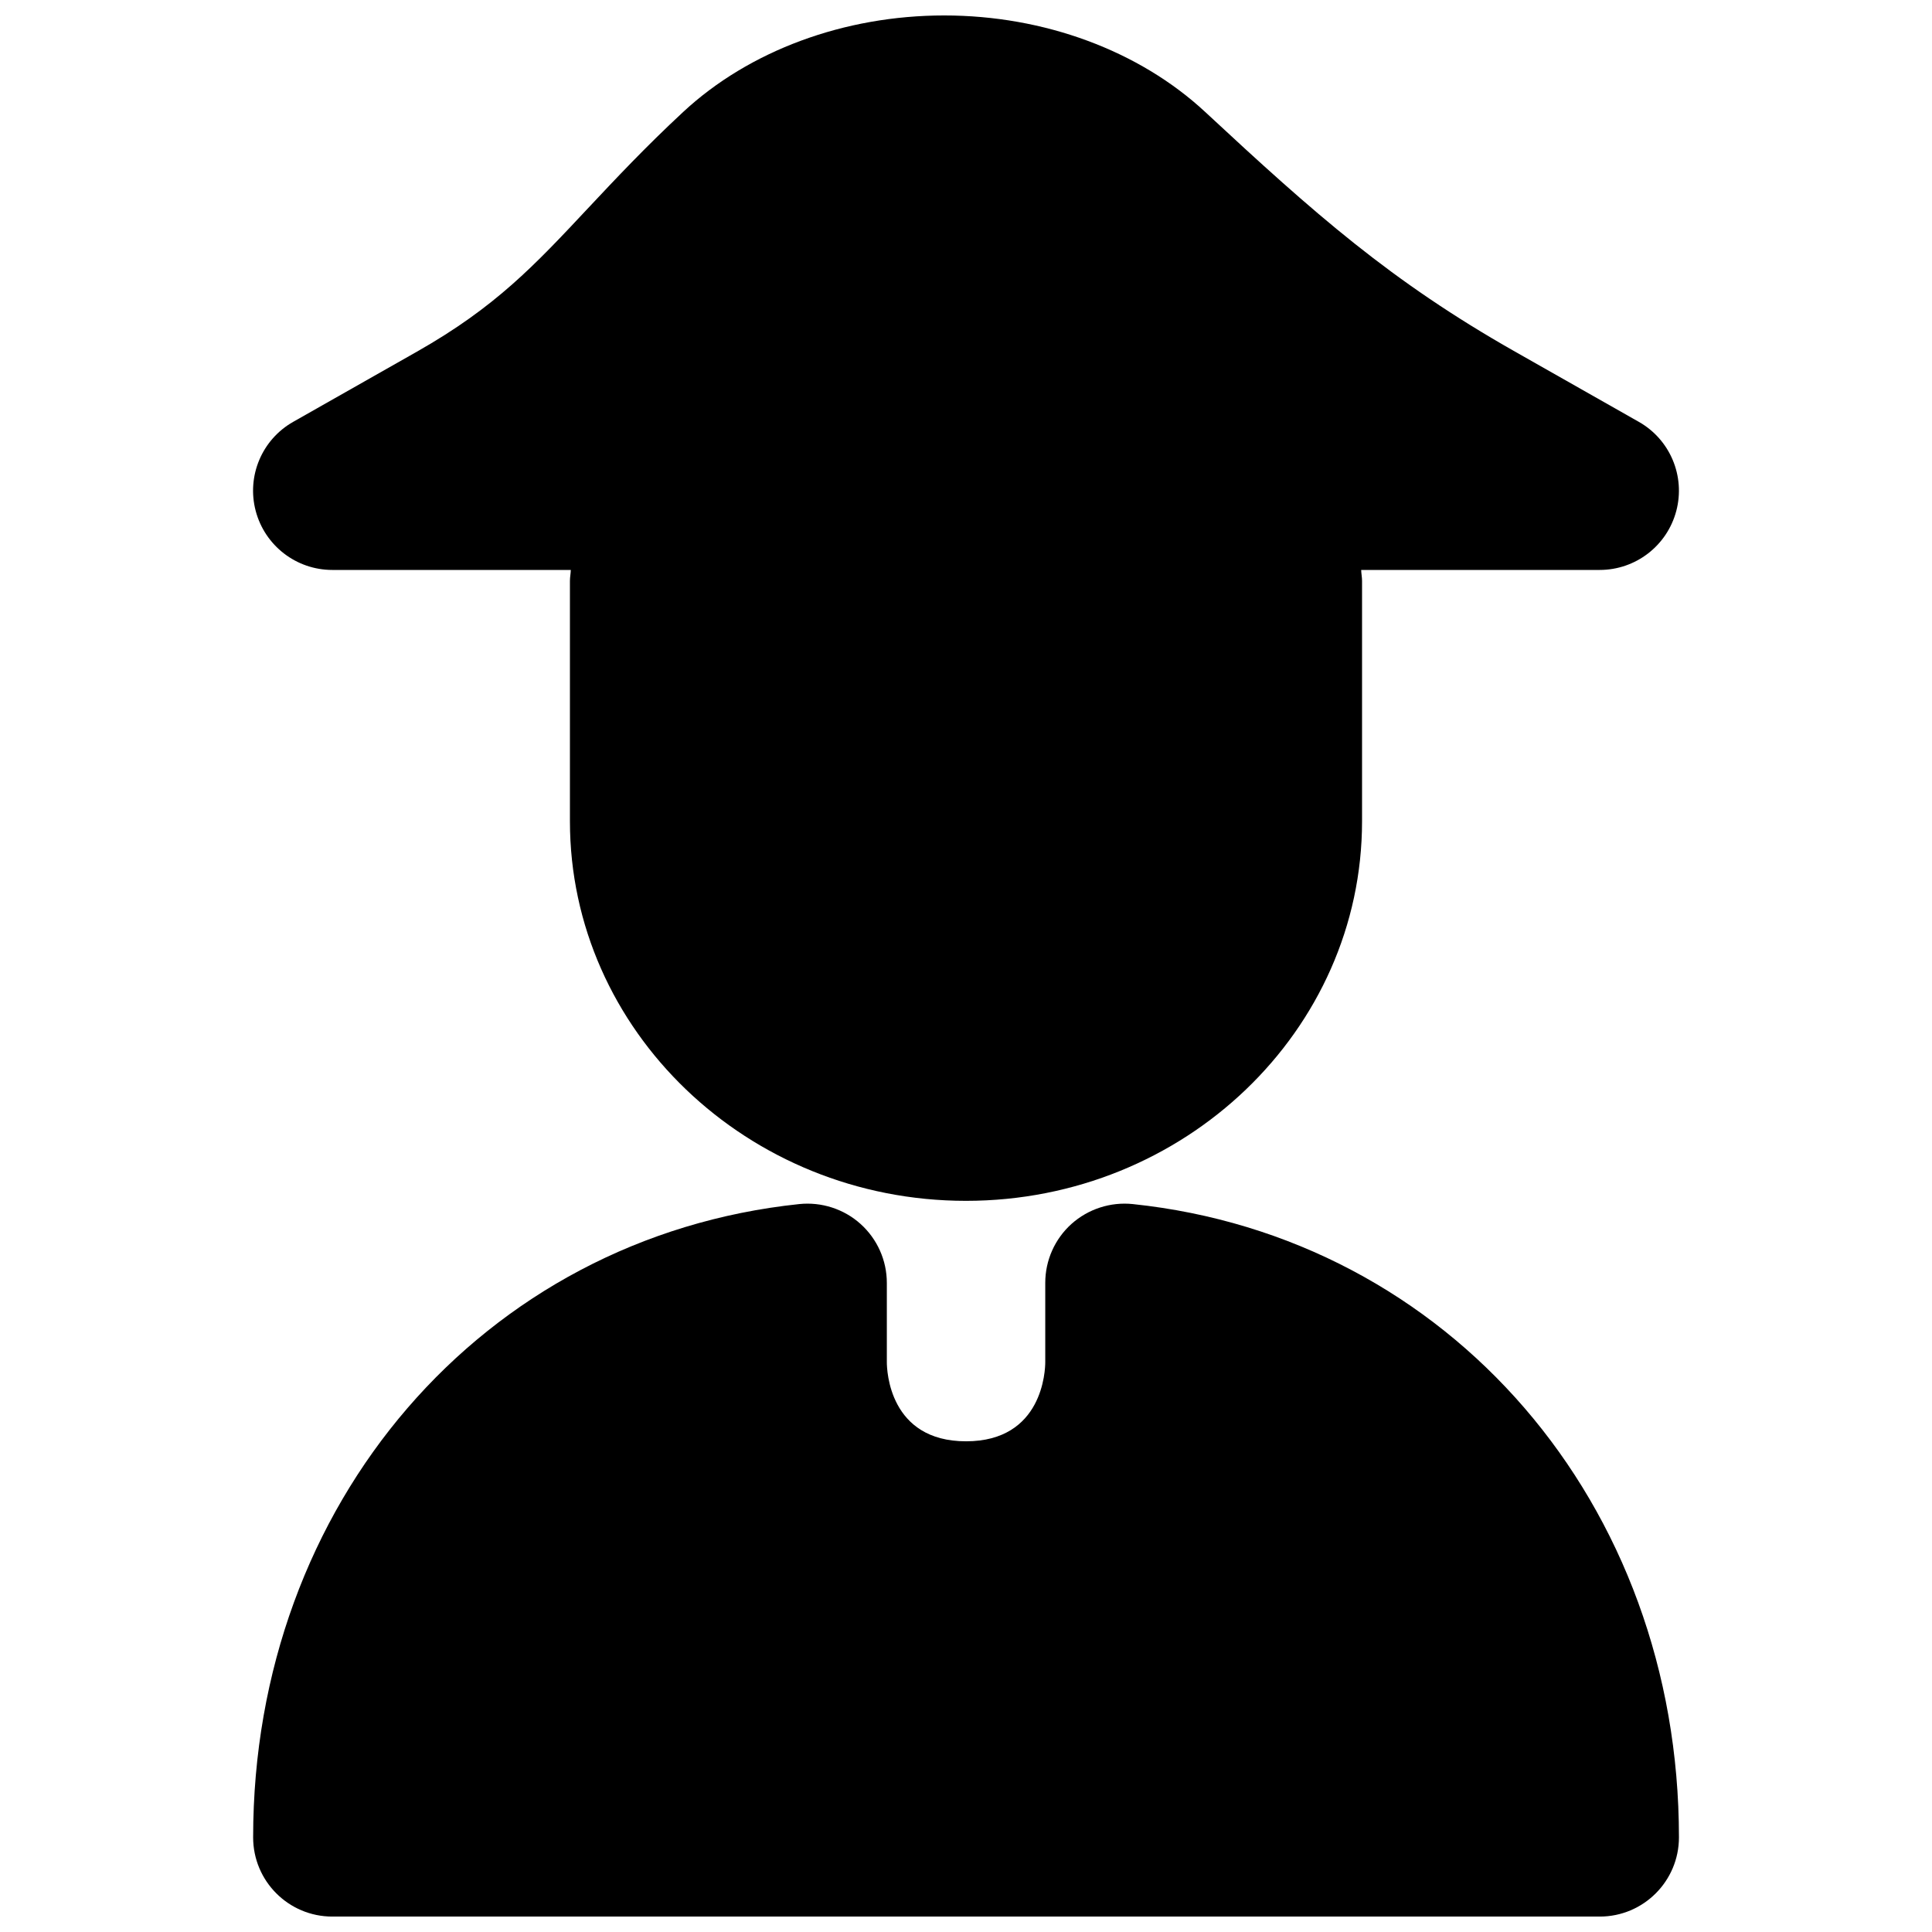
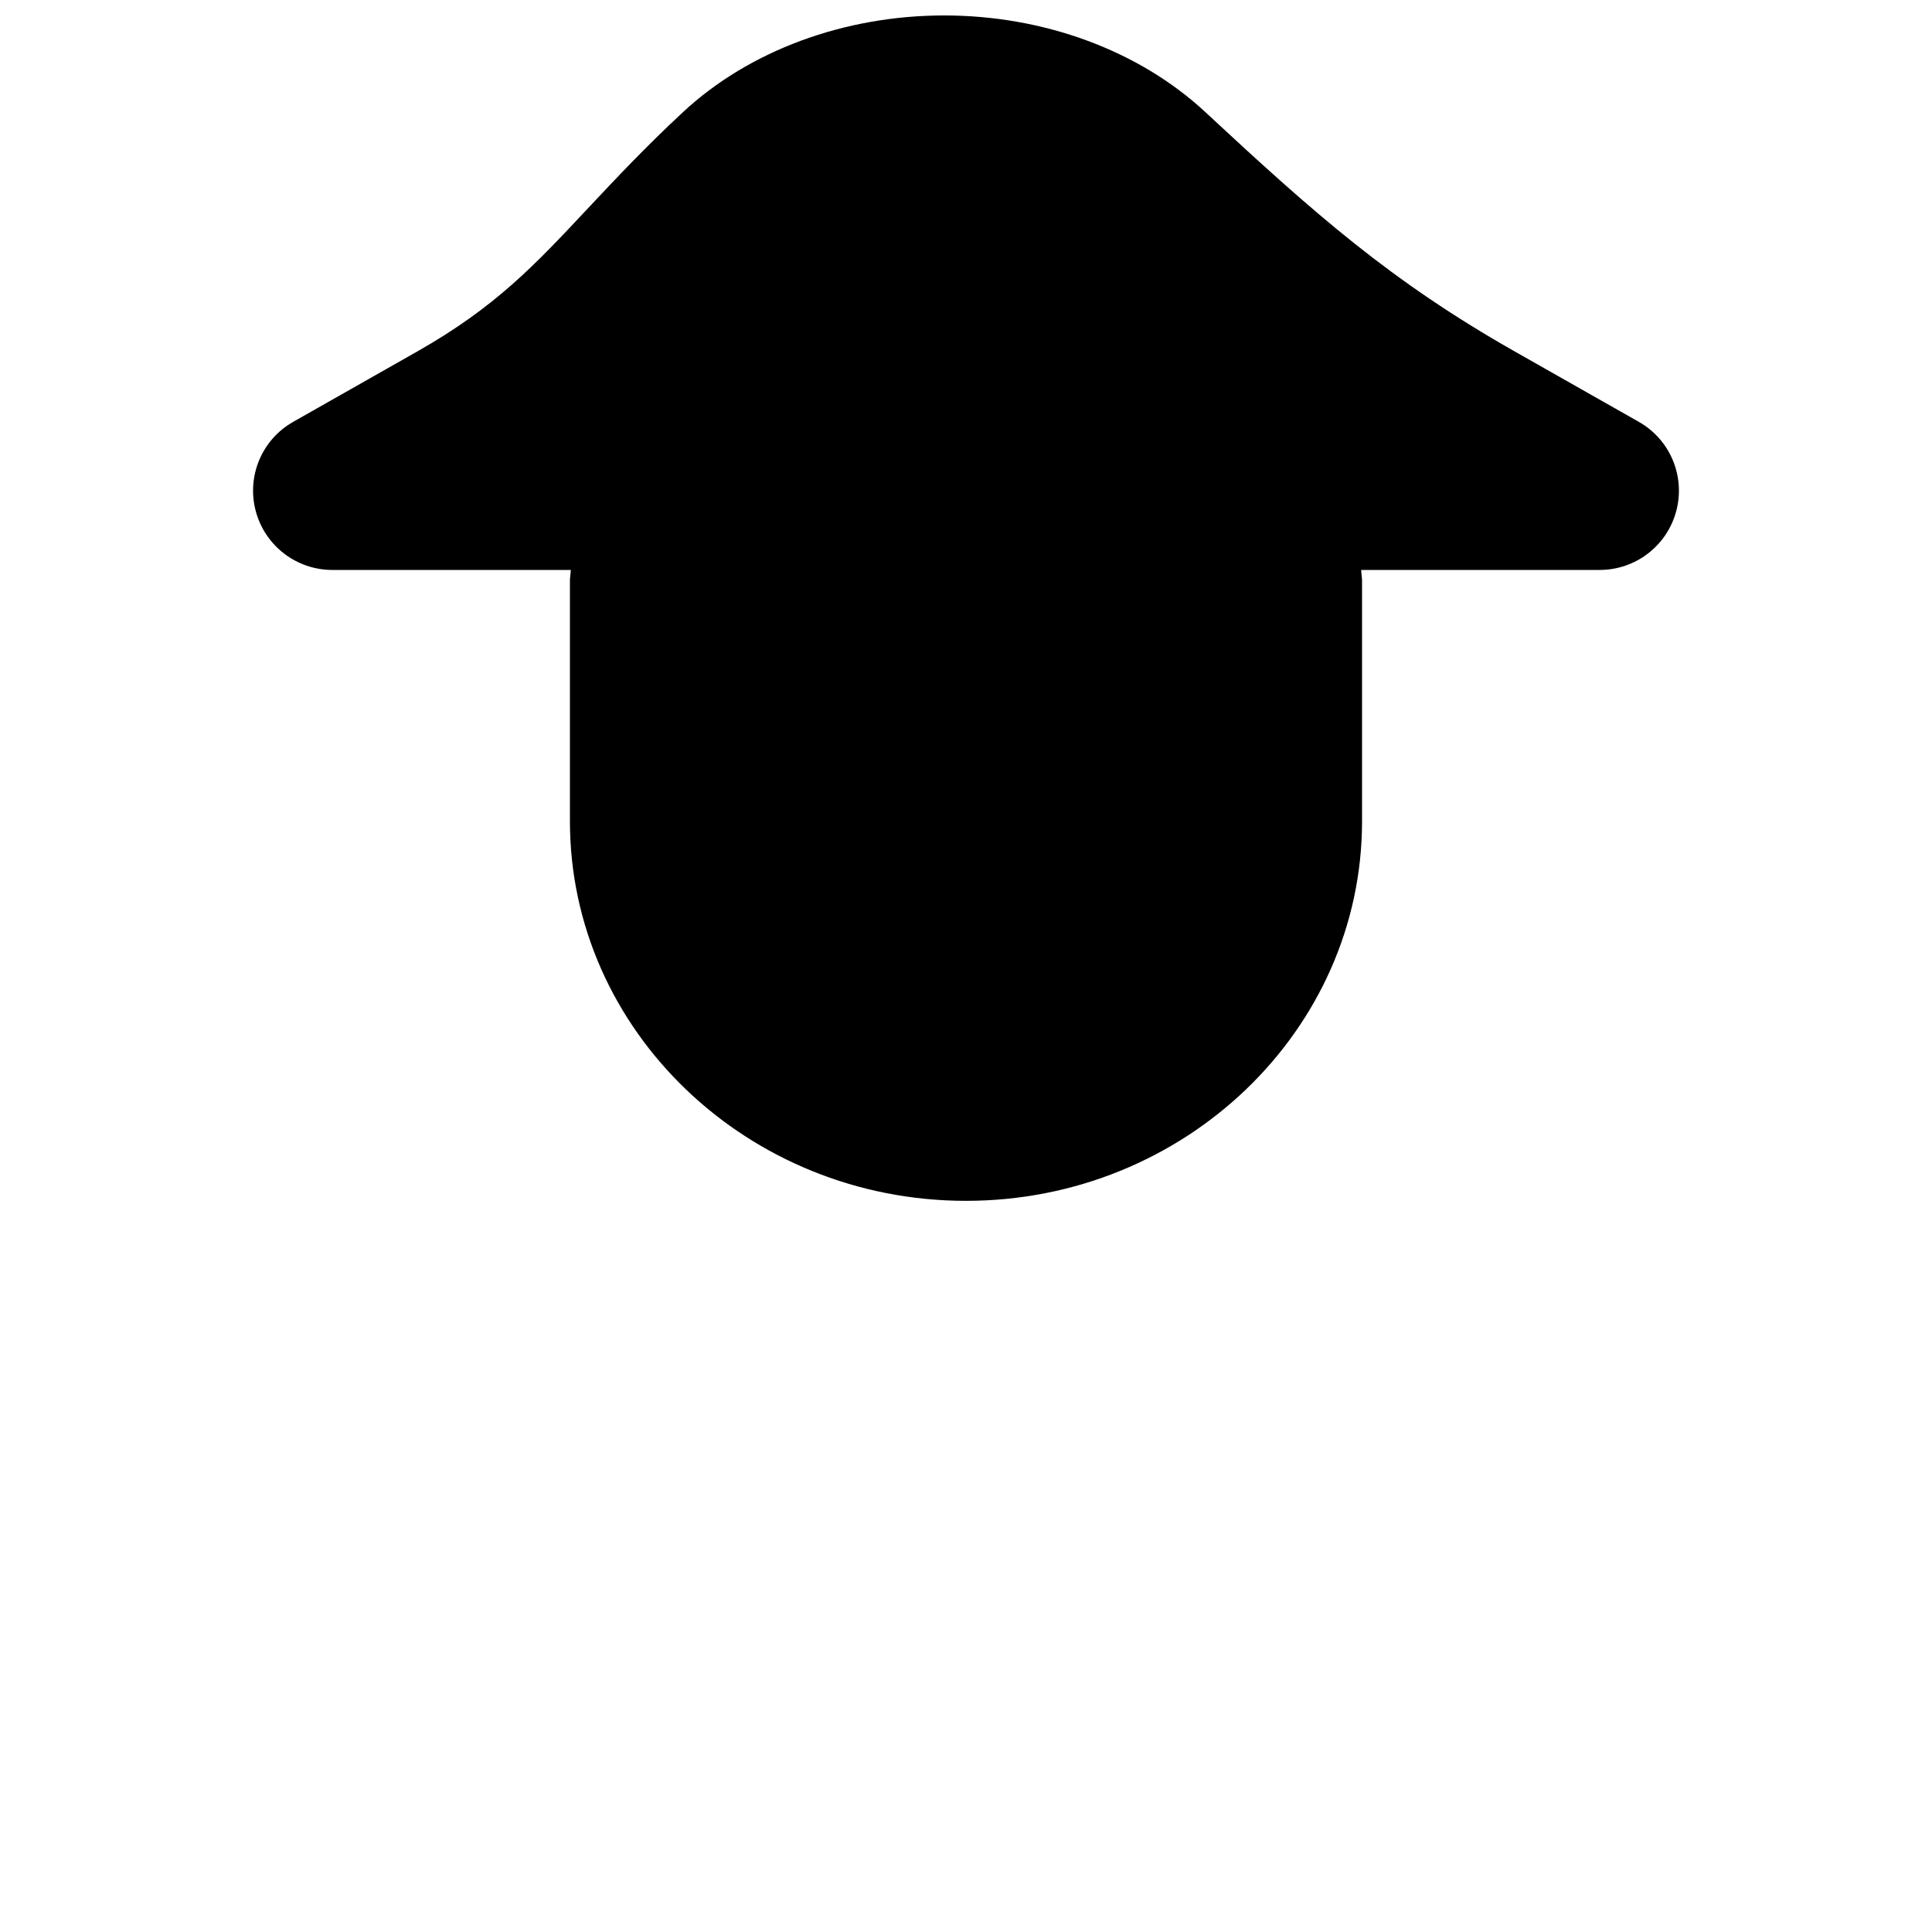
<svg xmlns="http://www.w3.org/2000/svg" width="800px" height="800px" version="1.1" viewBox="144 144 512 512">
  <defs>
    <clipPath id="b">
      <path d="m211 462h378v189.9h-378z" />
    </clipPath>
    <clipPath id="a">
      <path d="m211 148.09h378v314.91h-378z" />
    </clipPath>
  </defs>
  <g>
    <g clip-path="url(#b)">
-       <path d="m444.18 463.09c-5.879-0.609-11.797 1.301-16.227 5.266-4.43 3.988-6.949 9.656-6.949 15.621v20.992c0 2.141-0.609 20.992-20.992 20.992-20.402 0-20.992-18.852-20.992-20.992v-20.992c0-5.965-2.539-11.633-6.969-15.621-4.406-3.965-10.348-5.875-16.227-5.266-83.863 8.793-144.74 79.391-144.74 167.83 0 11.59 9.383 20.992 20.992 20.992h335.87c11.586 0 20.992-9.402 20.992-20.992 0-88.438-60.898-159.04-144.76-167.83" fill-rule="evenodd" />
-     </g>
+       </g>
    <g clip-path="url(#a)">
      <path d="m232.06 295.04h63.207c-0.02 0.965-0.23 1.91-0.23 2.894v63.691c0 55.48 47.086 100.61 104.96 100.61s104.96-45.133 104.96-100.61v-63.691c0-0.984-0.207-1.93-0.23-2.894h63.207c9.531 0 17.867-6.426 20.301-15.641 2.434-9.215-1.637-18.914-9.949-23.617l-32.789-18.598c-32.98-18.703-53.027-36.484-82.121-63.523-17.488-16.246-42.699-25.566-69.148-25.566-26.492 0-51.684 9.32-69.168 25.566-10.016 9.301-17.887 17.699-25.215 25.508-14.23 15.199-24.516 26.199-45.34 38.016l-32.789 18.598c-8.316 4.703-12.387 14.402-9.953 23.617 2.438 9.215 10.77 15.641 20.301 15.641" fill-rule="evenodd" />
    </g>
  </g>
</svg>